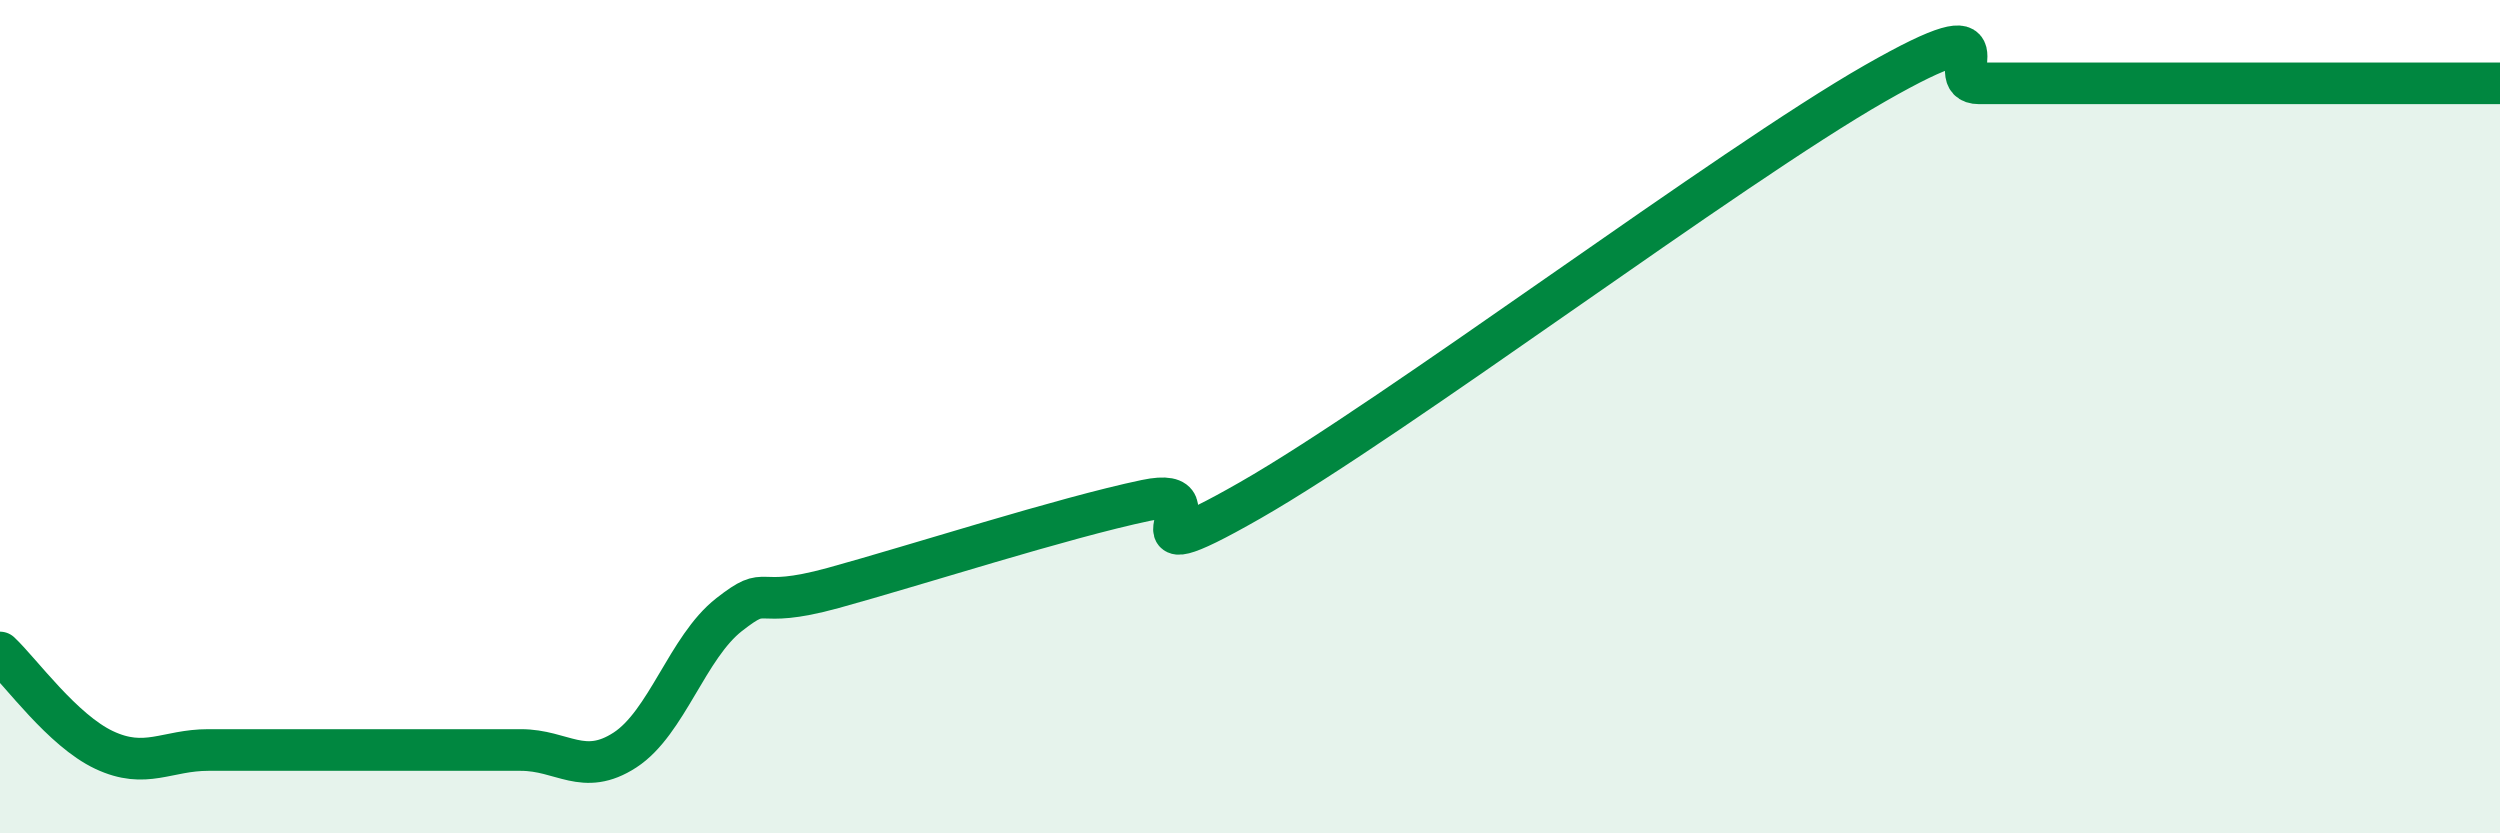
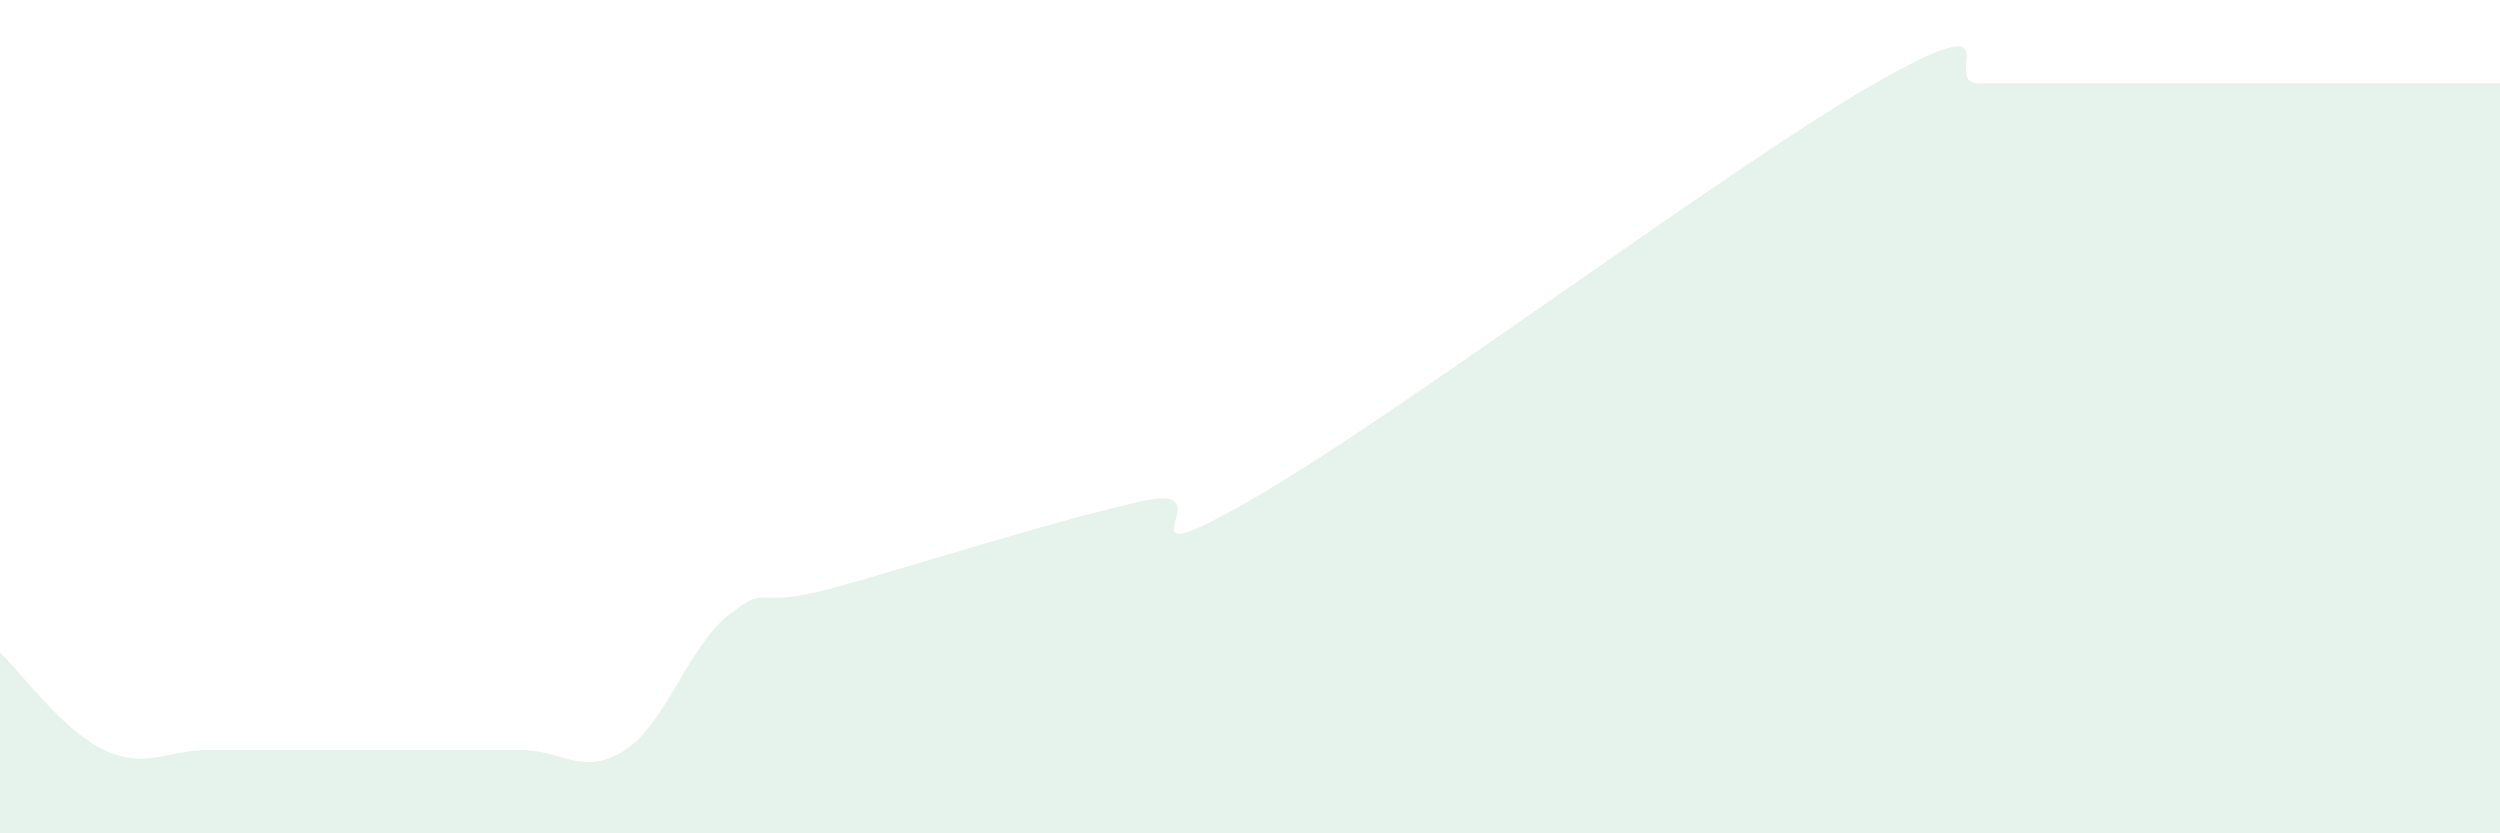
<svg xmlns="http://www.w3.org/2000/svg" width="60" height="20" viewBox="0 0 60 20">
  <path d="M 0,15.66 C 0.5,16.13 1.5,17.53 2.5,18 C 3.5,18.47 4,18 5,18 C 6,18 6.5,18 7.5,18 C 8.5,18 9,18 10,18 C 11,18 11.5,18 12.5,18 C 13.5,18 14,18.65 15,18 C 16,17.35 16.5,15.53 17.5,14.75 C 18.5,13.97 18,14.66 20,14.11 C 22,13.56 25.5,12.43 27.5,12.01 C 29.5,11.59 26.5,14.01 30,12.01 C 33.5,10.01 41.5,4 45,2 C 48.5,0 46.5,2 47.5,2 C 48.5,2 49,2 50,2 C 51,2 51.5,2 52.5,2 C 53.5,2 53.5,2 55,2 C 56.5,2 59,2 60,2L60 20L0 20Z" fill="#008740" opacity="0.1" stroke-linecap="round" stroke-linejoin="round" />
-   <path d="M 0,15.66 C 0.5,16.13 1.5,17.53 2.5,18 C 3.5,18.47 4,18 5,18 C 6,18 6.5,18 7.5,18 C 8.5,18 9,18 10,18 C 11,18 11.5,18 12.5,18 C 13.5,18 14,18.65 15,18 C 16,17.35 16.5,15.53 17.5,14.75 C 18.5,13.97 18,14.66 20,14.11 C 22,13.56 25.5,12.43 27.5,12.01 C 29.5,11.59 26.5,14.01 30,12.01 C 33.5,10.01 41.5,4 45,2 C 48.5,0 46.5,2 47.5,2 C 48.5,2 49,2 50,2 C 51,2 51.5,2 52.5,2 C 53.5,2 53.5,2 55,2 C 56.5,2 59,2 60,2" stroke="#008740" stroke-width="1" fill="none" stroke-linecap="round" stroke-linejoin="round" />
</svg>